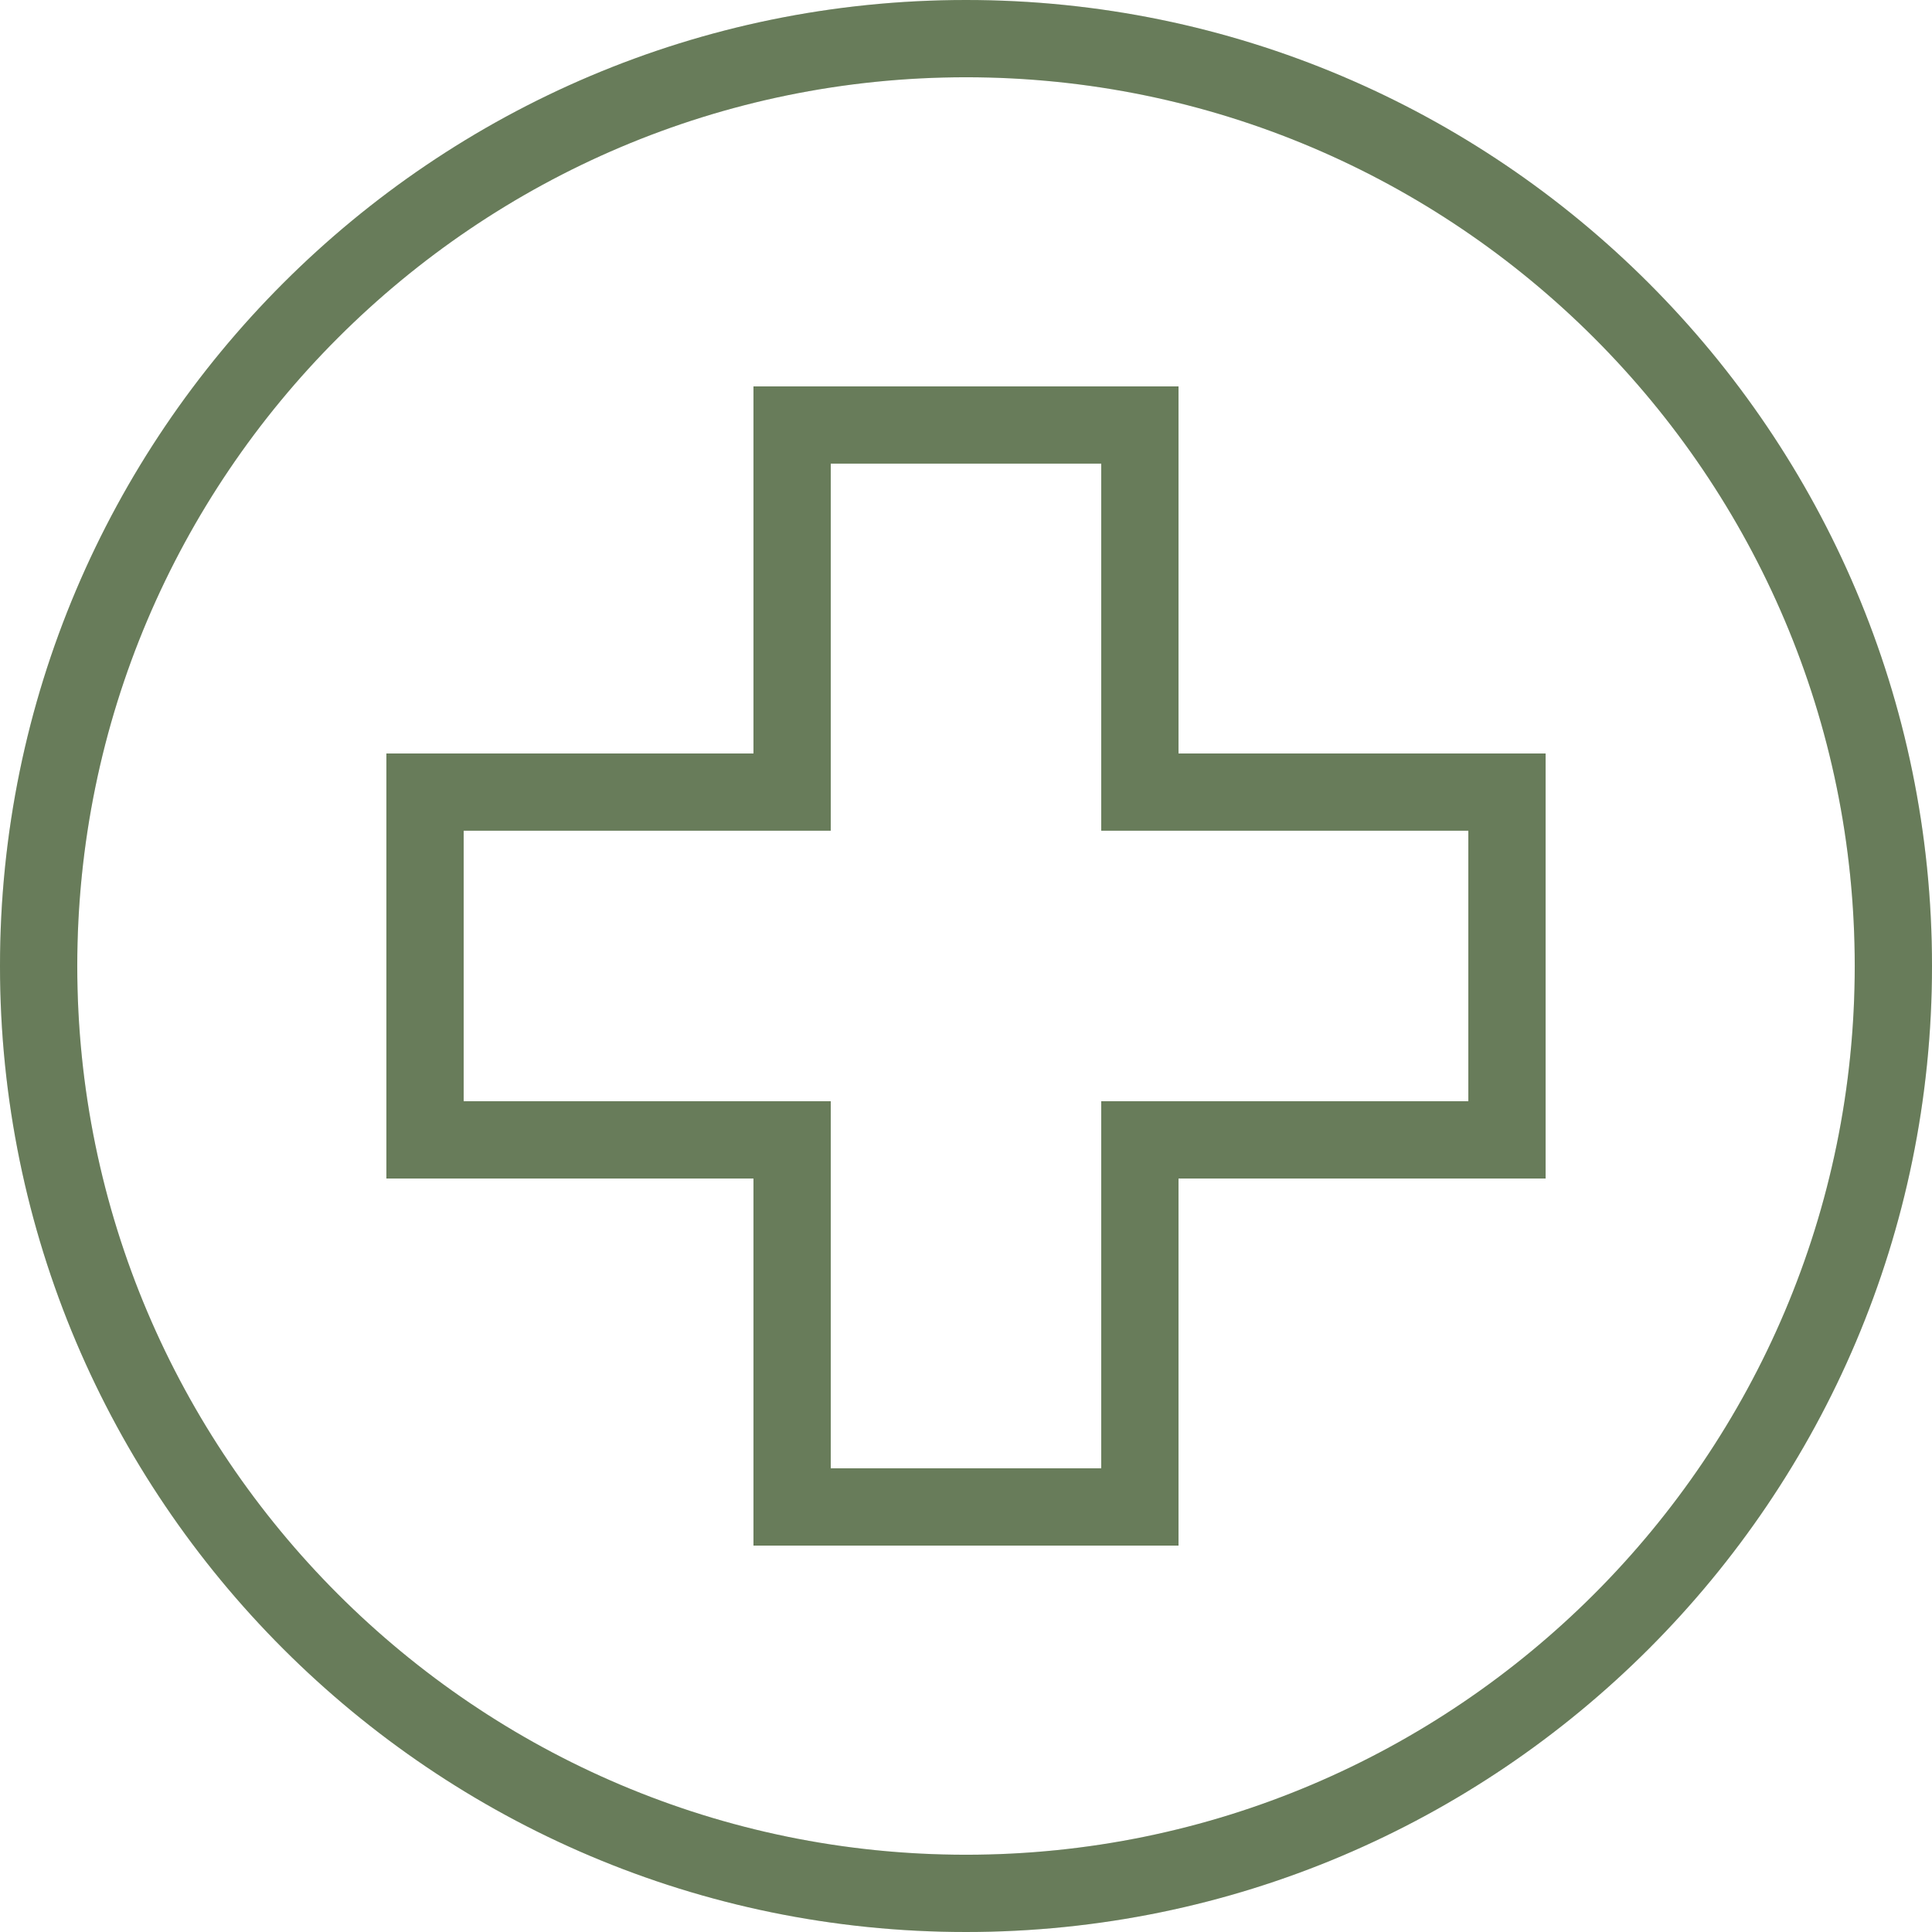
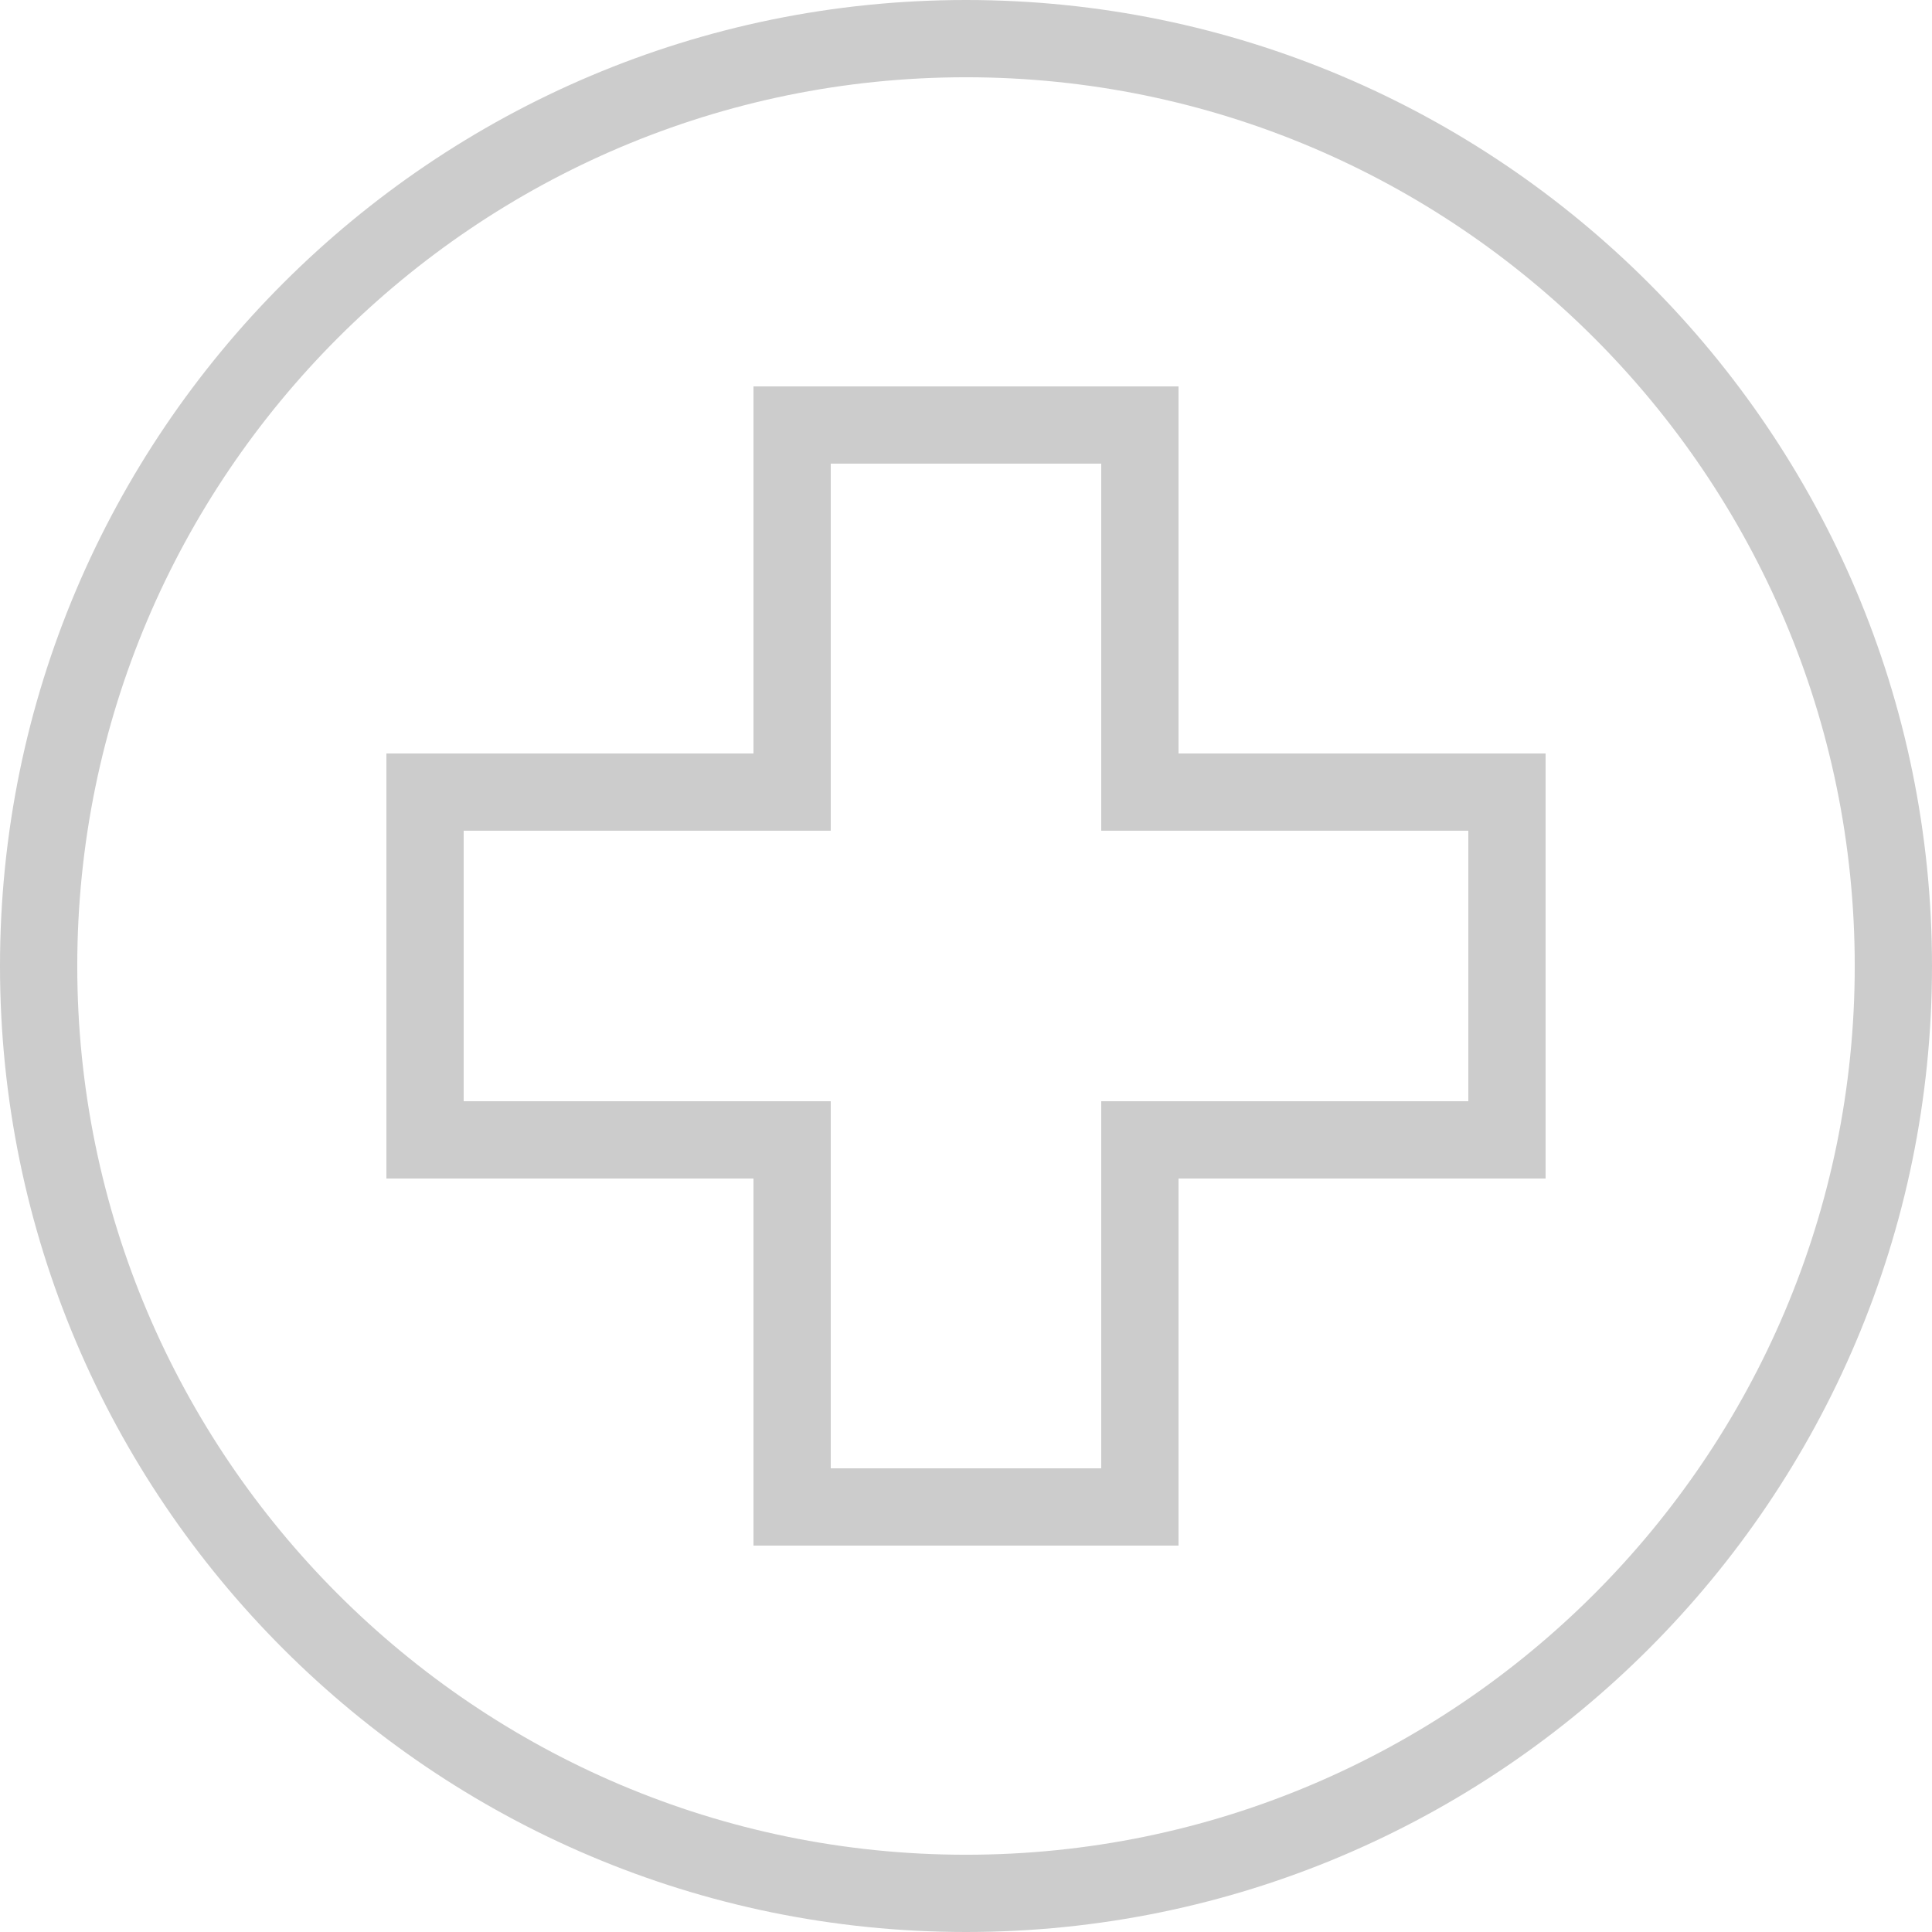
<svg xmlns="http://www.w3.org/2000/svg" width="100" height="100" viewBox="0 0 100 100" fill="none">
-   <path d="M50 100C22.419 100 0 77.579 0 50C0 22.421 22.421 0 50 0C77.579 0 100 22.421 100 50C100 77.579 77.579 100 50 100ZM50 3.999C24.64 3.999 3.999 24.639 3.999 50C3.999 75.361 24.639 96.001 50 96.001C75.361 96.001 96.001 75.361 96.001 50C96.001 24.639 75.361 3.999 50 3.999ZM61 38.999V19.999H38.999V38.999H19.999V61.001H38.999V80.001H61V61.001H80.001V38.999H61ZM76.001 56.999H57V76H42.999V56.999H23.999V42.998H42.999V23.998H57V42.998H76.001V56.999Z" fill="#829B71" />
  <path d="M50 100C22.419 100 0 77.579 0 50C0 22.421 22.421 0 50 0C77.579 0 100 22.421 100 50C100 77.579 77.579 100 50 100ZM50 3.999C24.64 3.999 3.999 24.639 3.999 50C3.999 75.361 24.639 96.001 50 96.001C75.361 96.001 96.001 75.361 96.001 50C96.001 24.639 75.361 3.999 50 3.999ZM61 38.999V19.999H38.999V38.999H19.999V61.001H38.999V80.001H61V61.001H80.001V38.999H61ZM76.001 56.999H57V76H42.999V56.999H23.999V42.998H42.999V23.998H57V42.998H76.001V56.999Z" fill="black" fill-opacity="0.2" />
</svg>